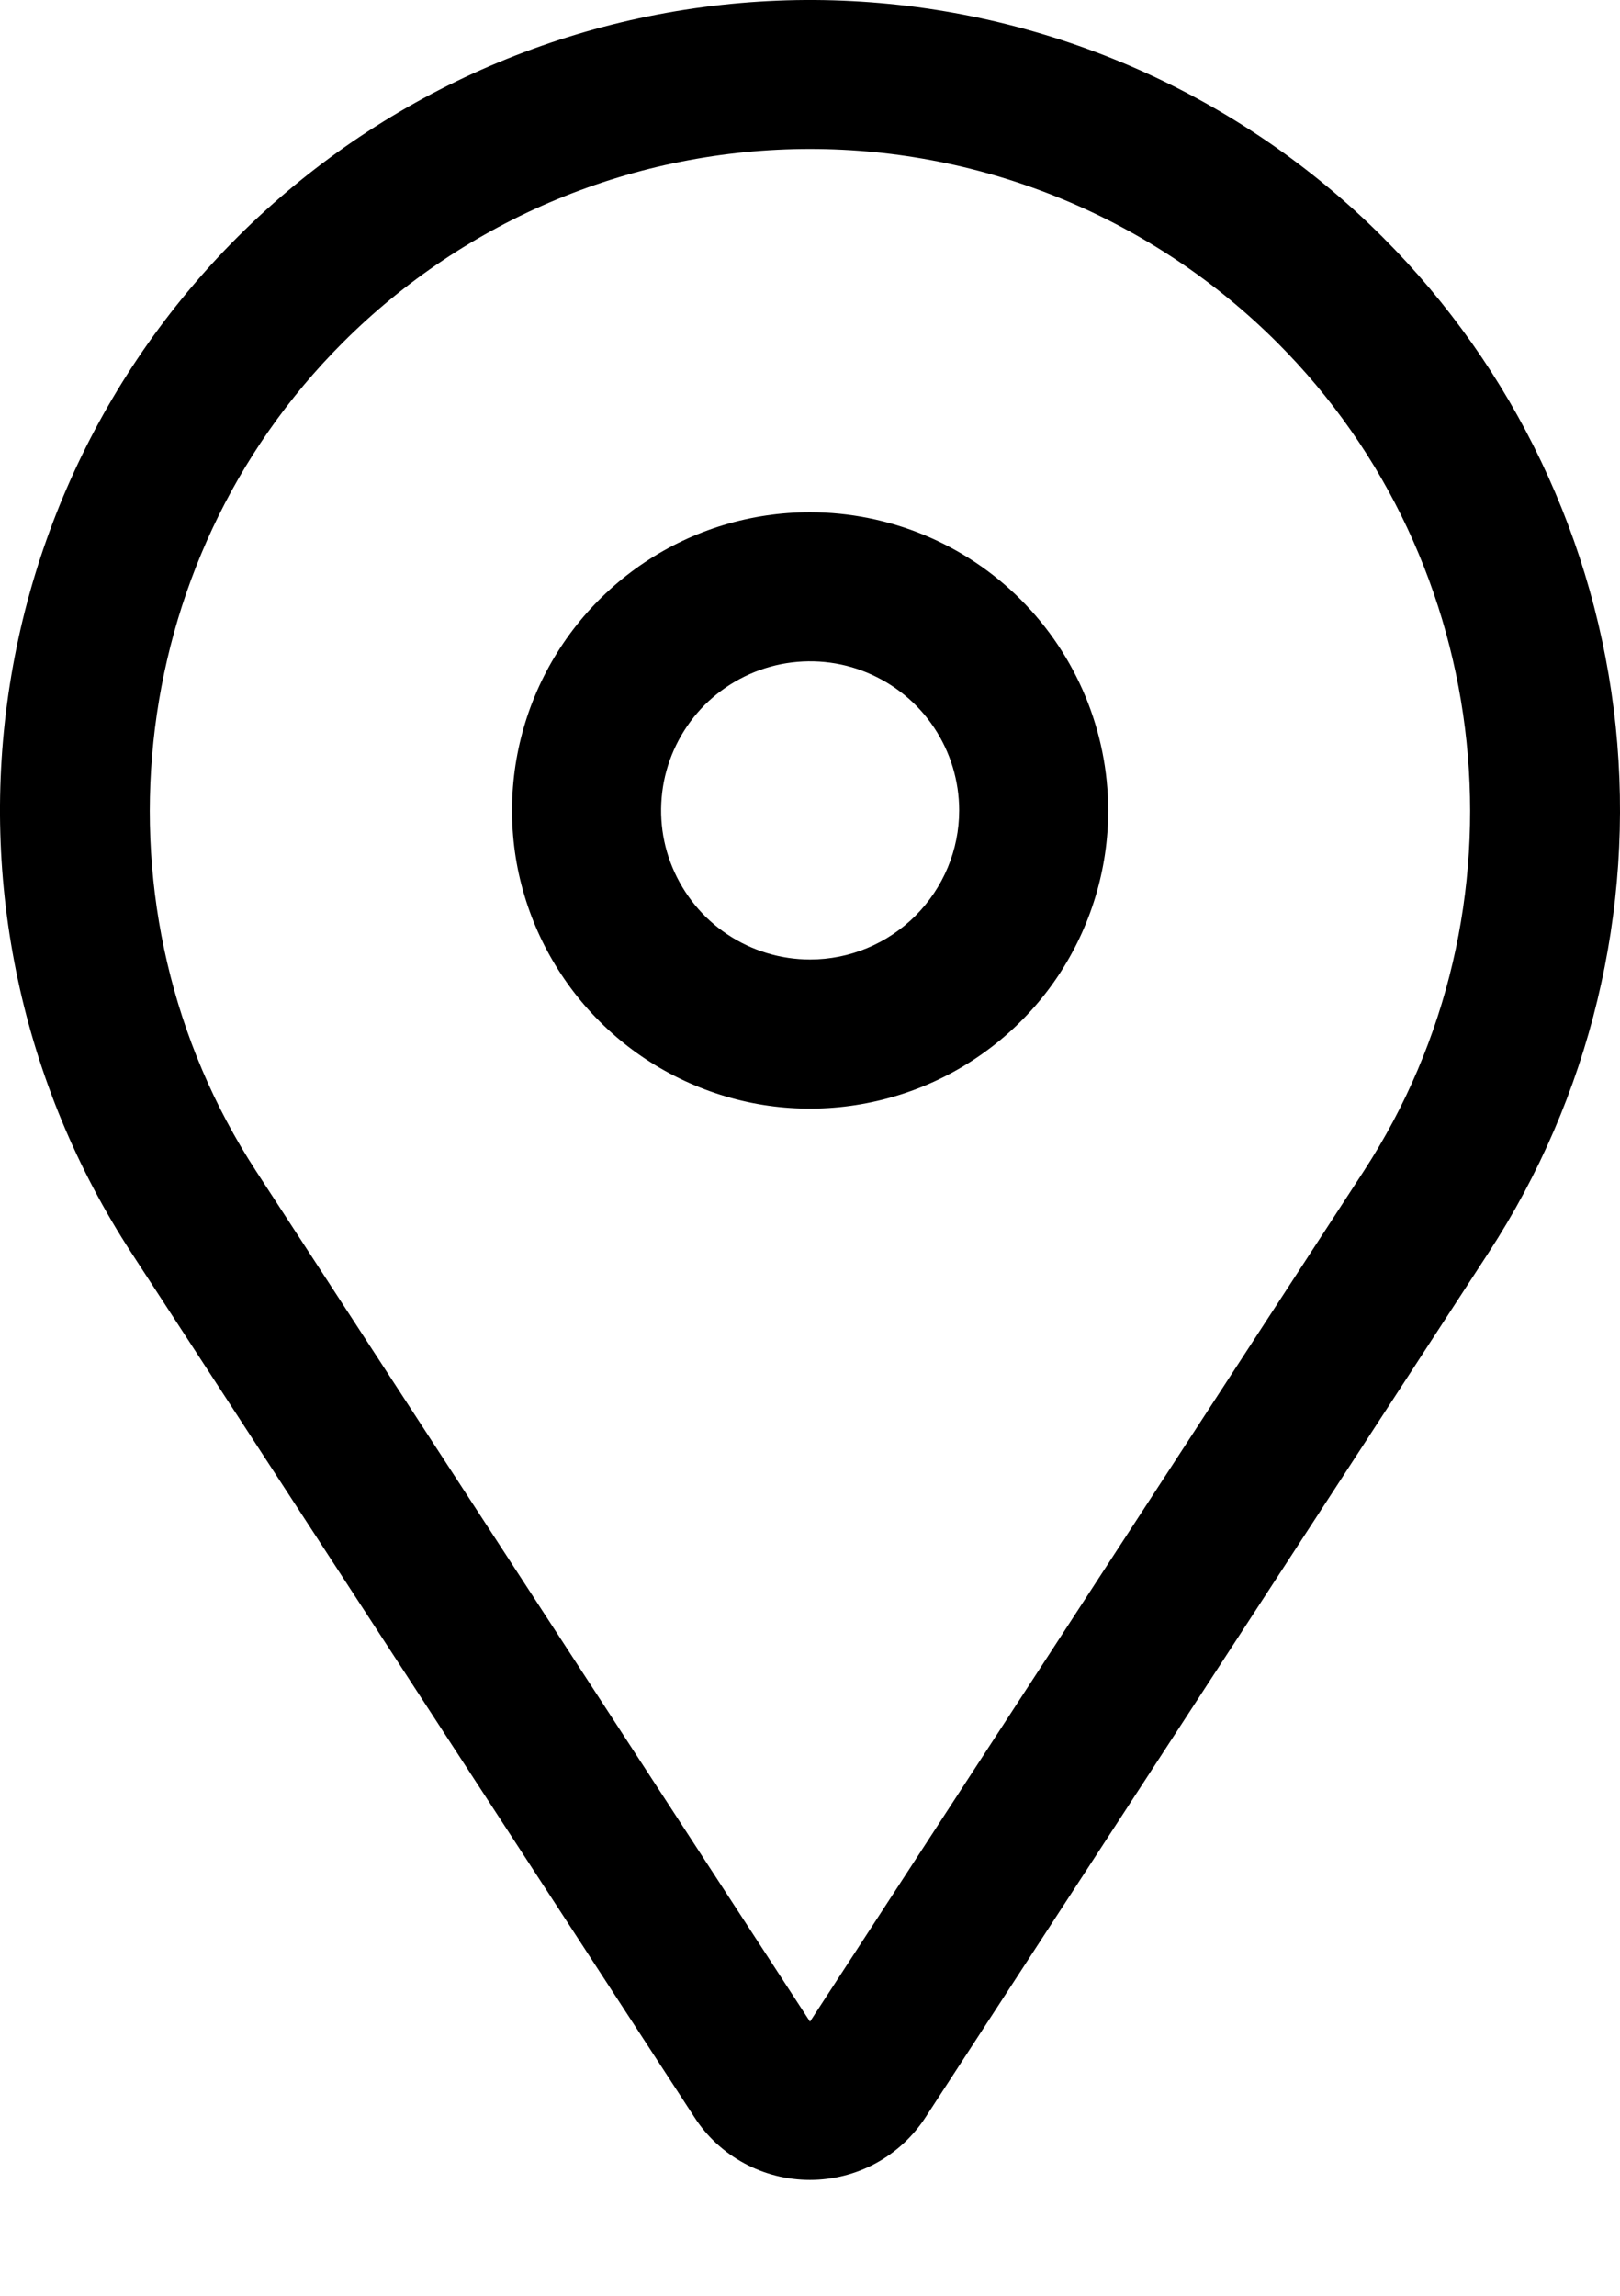
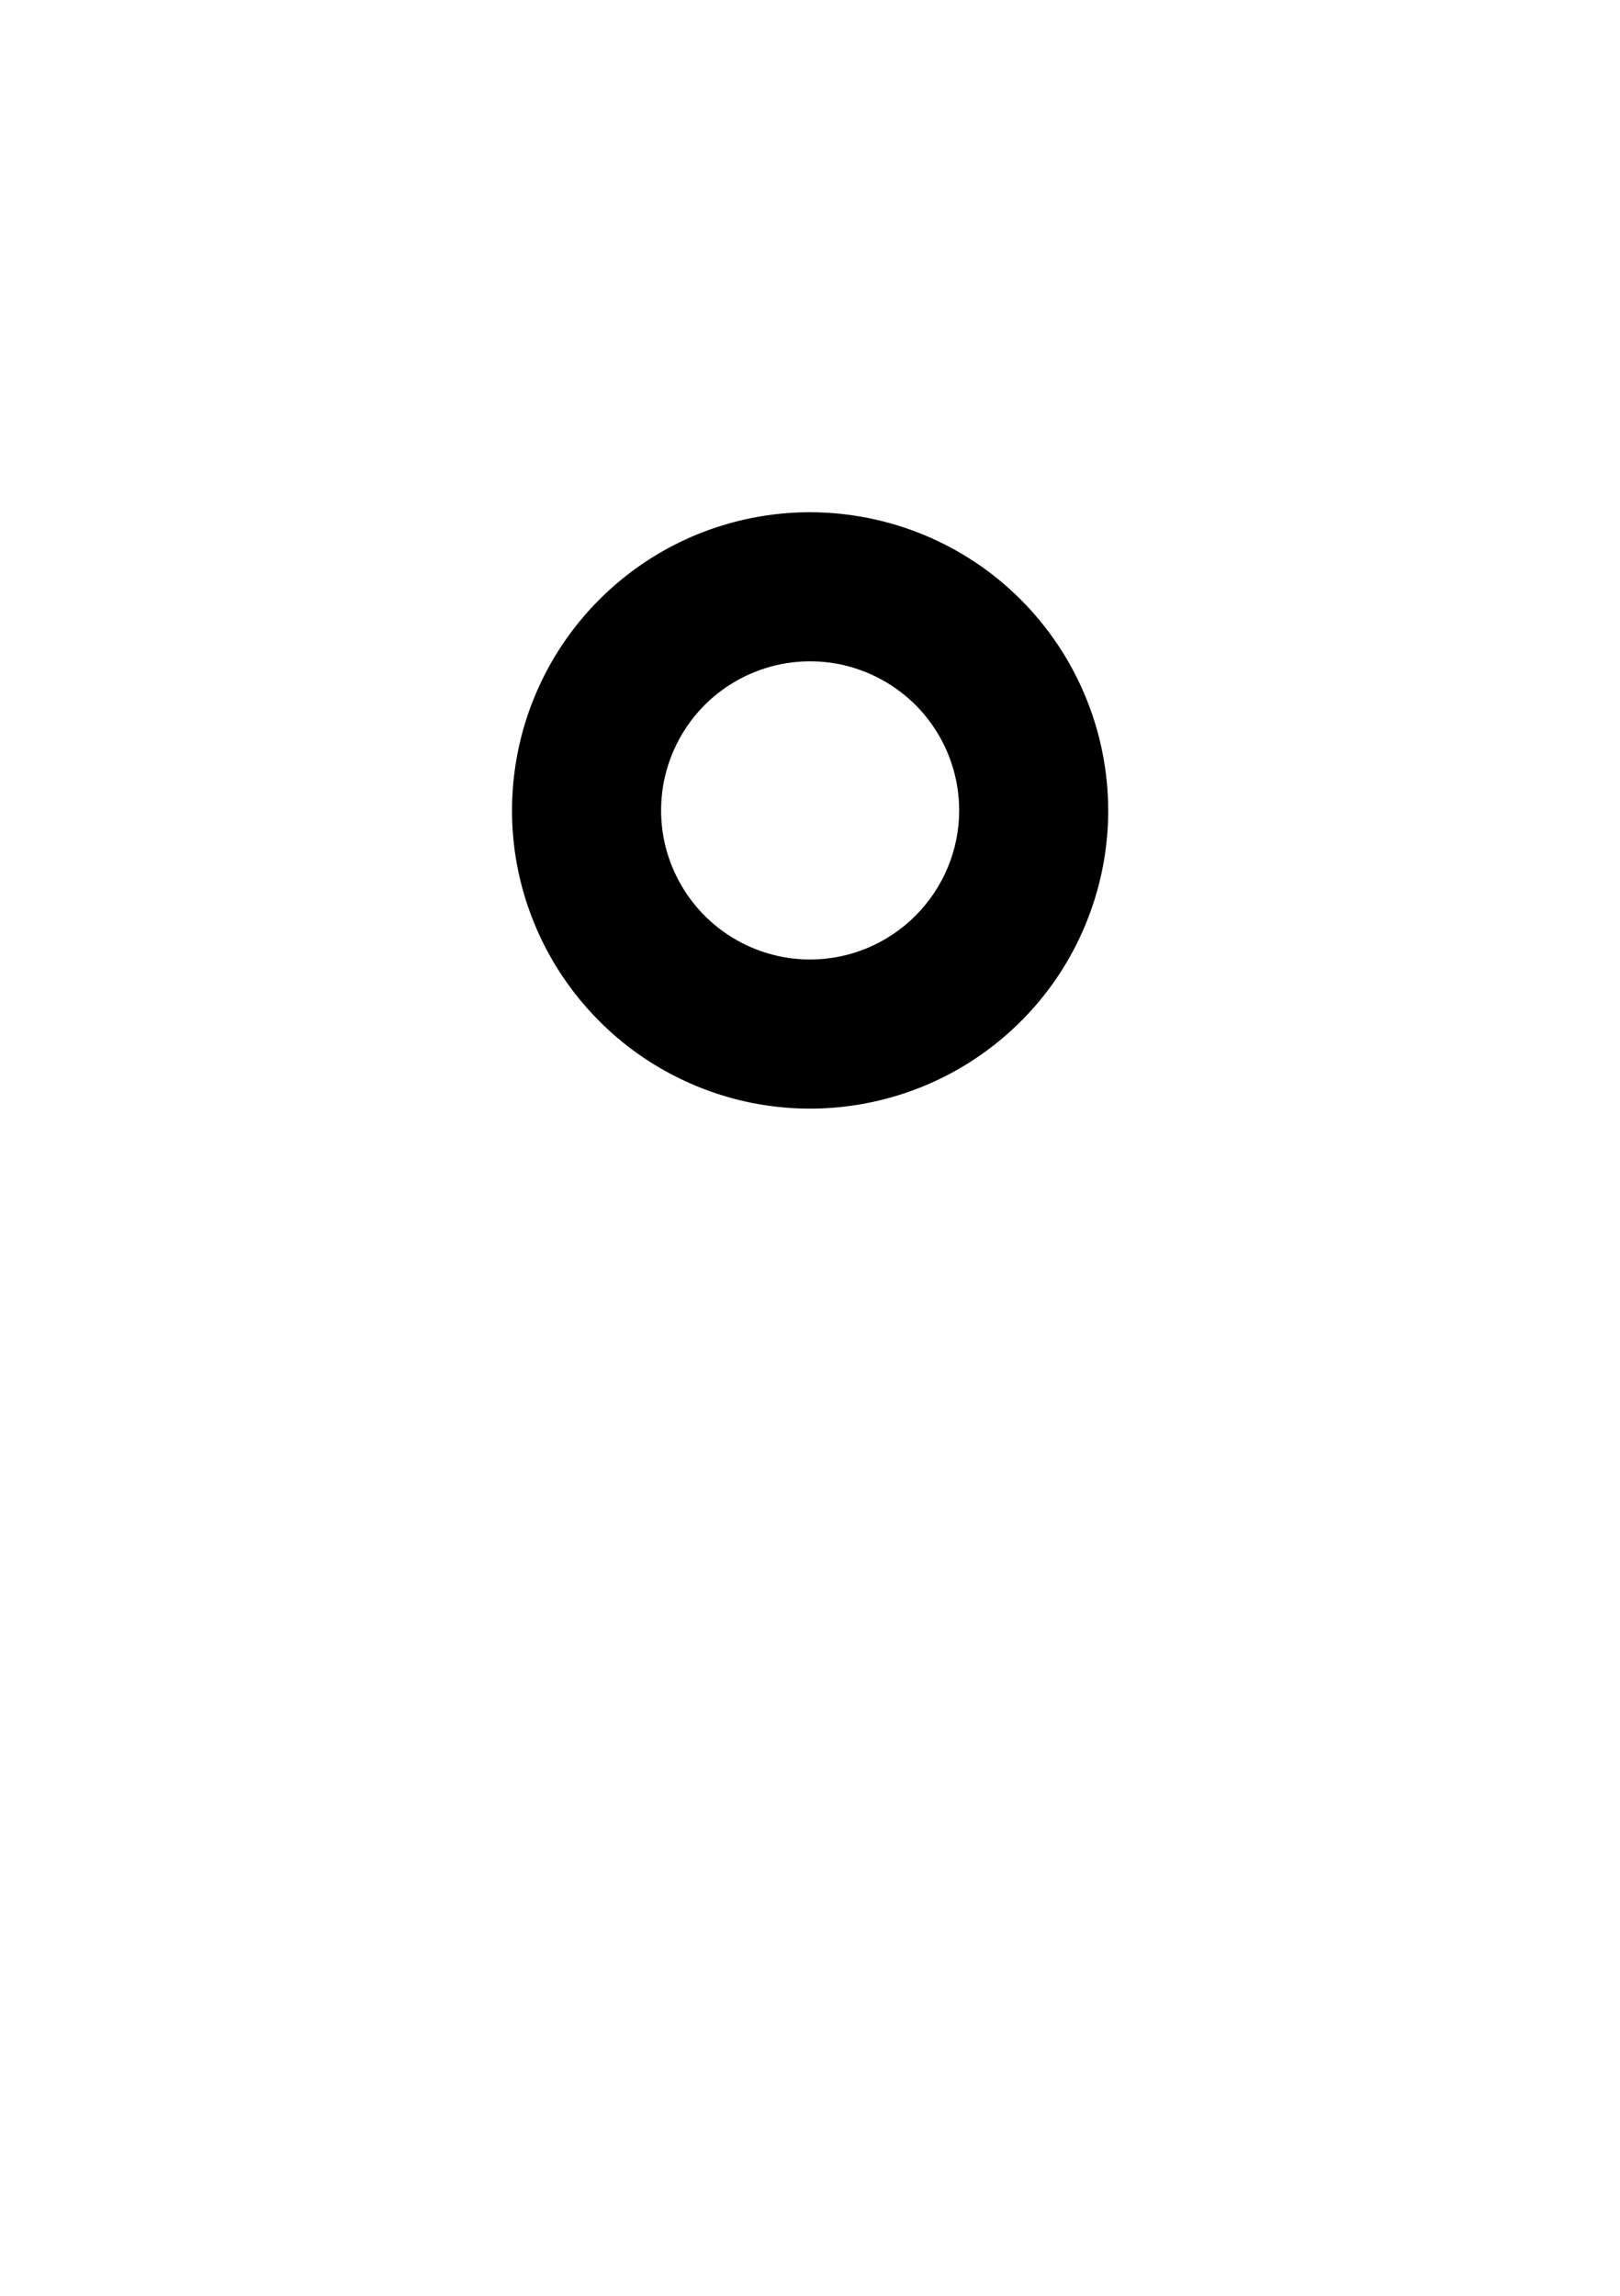
<svg xmlns="http://www.w3.org/2000/svg" width="12" height="17" viewBox="0 0 12 17" fill="none">
  <path d="M6.001 3.793C5.564 3.793 5.137 3.922 4.774 4.165C4.411 4.408 4.128 4.753 3.961 5.156C3.794 5.559 3.75 6.003 3.835 6.432C3.921 6.86 4.131 7.253 4.44 7.562C4.748 7.871 5.142 8.081 5.57 8.167C5.998 8.252 6.442 8.208 6.846 8.041C7.249 7.874 7.594 7.591 7.837 7.228C8.079 6.865 8.209 6.438 8.209 6.001C8.208 5.416 7.975 4.854 7.561 4.44C7.148 4.026 6.586 3.794 6.001 3.793ZM6.001 7.105C5.783 7.105 5.569 7.04 5.388 6.919C5.206 6.798 5.065 6.625 4.981 6.423C4.897 6.222 4.876 6 4.918 5.786C4.961 5.571 5.066 5.375 5.22 5.22C5.375 5.066 5.571 4.961 5.786 4.918C6 4.876 6.222 4.897 6.423 4.981C6.625 5.065 6.798 5.206 6.919 5.388C7.04 5.569 7.105 5.783 7.105 6.001C7.105 6.294 6.988 6.574 6.781 6.781C6.574 6.988 6.294 7.105 6.001 7.105Z" fill="black" />
-   <path d="M10.243 1.757C9.194 0.708 7.793 0.085 6.312 0.008C4.83 -0.069 3.373 0.406 2.221 1.34C1.069 2.274 0.304 3.602 0.073 5.068C-0.158 6.533 0.163 8.032 0.972 9.275L5.144 15.678C5.236 15.821 5.363 15.938 5.513 16.019C5.662 16.1 5.83 16.142 6 16.142C6.17 16.142 6.337 16.1 6.487 16.019C6.636 15.938 6.763 15.821 6.856 15.678L11.027 9.275C11.778 8.122 12.11 6.745 11.968 5.377C11.825 4.008 11.216 2.73 10.243 1.757ZM10.102 8.672L6 14.97L1.897 8.672C0.641 6.744 0.911 4.164 2.538 2.538C2.992 2.083 3.532 1.722 4.126 1.476C4.72 1.23 5.357 1.103 6 1.103C6.643 1.103 7.279 1.23 7.873 1.476C8.468 1.722 9.007 2.083 9.462 2.538C11.089 4.164 11.358 6.744 10.102 8.672Z" fill="black" />
</svg>